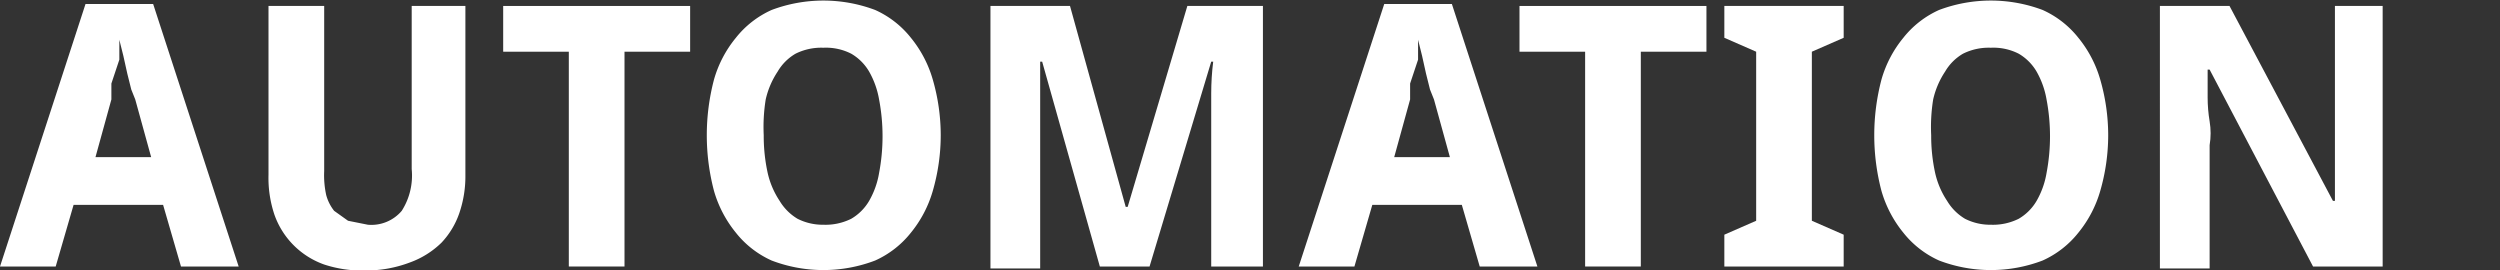
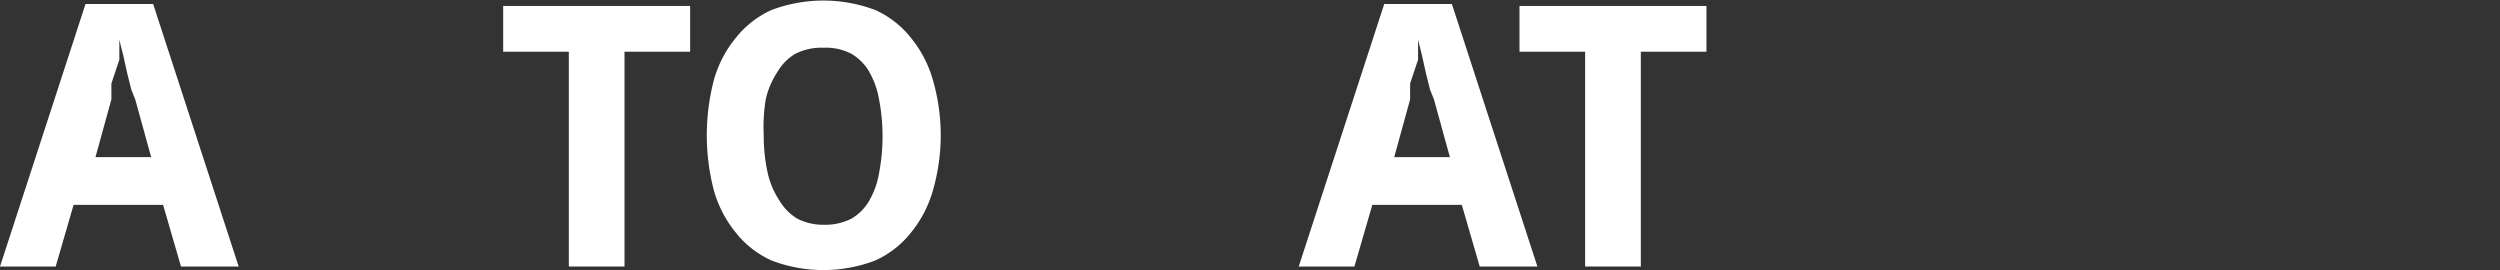
<svg xmlns="http://www.w3.org/2000/svg" id="Layer_1" data-name="Layer 1" viewBox="0 0 125.7 13.6">
  <rect x="0" y="0" width="125.7" height="13.6" fill="#333333" stroke="none" />
  <defs>
    <style>.cls-1{fill:#fff;}</style>
  </defs>
  <title>img-headline2_2</title>
  <path class="cls-1" d="M646.3,248.1l-.9-3.1h-4.5l-.9,3.1h-2.8l4.3-13.2h3.4l4.3,13.2Zm-1.5-5.5-.8-2.9-.2-.5-.2-.8-.2-.9-.2-.8v1l-.2.6-.2.6v.8l-.8,2.9Z" transform="translate(-637.2 -234.7)" />
-   <path class="cls-1" d="M660.6,235v8.5a5.7,5.7,0,0,1-.3,1.9,4.1,4.1,0,0,1-.9,1.5,4.4,4.4,0,0,1-1.6,1,6.2,6.2,0,0,1-2.2.4,6.1,6.1,0,0,1-2.1-.3,4.1,4.1,0,0,1-2.5-2.5,5.8,5.8,0,0,1-.3-2V235h2.8v8.3a4.7,4.7,0,0,0,.1,1.2,2.2,2.2,0,0,0,.4.8l.7.5,1,.2a2,2,0,0,0,1.7-.7,3.3,3.3,0,0,0,.5-2.1V235Z" transform="translate(-637.2 -234.7)" />
  <path class="cls-1" d="M668.6,248.1h-2.8V237.3h-3.3V235h9.4v2.3h-3.3Z" transform="translate(-637.2 -234.7)" />
  <path class="cls-1" d="M684.5,241.5a10.1,10.1,0,0,1-.4,2.8,5.9,5.9,0,0,1-1.1,2.1,4.8,4.8,0,0,1-1.8,1.4,7.3,7.3,0,0,1-5.2,0,4.8,4.8,0,0,1-1.8-1.4,5.9,5.9,0,0,1-1.1-2.1,11,11,0,0,1,0-5.6,5.8,5.8,0,0,1,1.1-2.1,4.8,4.8,0,0,1,1.8-1.4,7.4,7.4,0,0,1,5.2,0,4.8,4.8,0,0,1,1.8,1.4,5.9,5.9,0,0,1,1.1,2.1A10.1,10.1,0,0,1,684.5,241.5Zm-8.9,0a8.7,8.7,0,0,0,.2,1.9,4.2,4.2,0,0,0,.6,1.4,2.6,2.6,0,0,0,.9.9,2.8,2.8,0,0,0,1.3.3,2.9,2.9,0,0,0,1.4-.3,2.5,2.5,0,0,0,.9-.9,4.2,4.2,0,0,0,.5-1.4,9.9,9.9,0,0,0,0-3.7,4.3,4.3,0,0,0-.5-1.4,2.5,2.5,0,0,0-.9-.9,2.8,2.8,0,0,0-1.4-.3,2.9,2.9,0,0,0-1.4.3,2.5,2.5,0,0,0-.9.9,4.2,4.2,0,0,0-.6,1.4A8.7,8.7,0,0,0,675.6,241.5Z" transform="translate(-637.2 -234.7)" />
-   <path class="cls-1" d="M692.5,248.1l-2.9-10.3h-.1v3q0,.3,0,.7c0,.2,0,.4,0,.6v6.1h-2.5V235H691l2.8,10.1h.1l3-10.1h3.8v13.1h-2.6v-6.2c0-.2,0-.3,0-.5v-2q0-.8.1-1.6h-.1l-3.1,10.3Z" transform="translate(-637.2 -234.7)" />
  <path class="cls-1" d="M711.6,248.1l-.9-3.1h-4.5l-.9,3.1h-2.8l4.3-13.2h3.4l4.3,13.2Zm-1.5-5.5-.8-2.9-.2-.5-.2-.8-.2-.9-.2-.8v1l-.2.6-.2.6v.8l-.8,2.9Z" transform="translate(-637.2 -234.7)" />
  <path class="cls-1" d="M719.7,248.1h-2.8V237.3h-3.3V235H723v2.3h-3.3Z" transform="translate(-637.2 -234.7)" />
-   <path class="cls-1" d="M729.9,248.1h-6v-1.6l1.6-.7v-8.5l-1.6-.7V235h6v1.6l-1.6.7v8.5l1.6.7Z" transform="translate(-637.2 -234.7)" />
-   <path class="cls-1" d="M743.2,241.5a10.1,10.1,0,0,1-.4,2.8,5.9,5.9,0,0,1-1.1,2.1,4.8,4.8,0,0,1-1.8,1.4,7.3,7.3,0,0,1-5.2,0,4.8,4.8,0,0,1-1.8-1.4,5.9,5.9,0,0,1-1.1-2.1,11,11,0,0,1,0-5.6,5.8,5.8,0,0,1,1.1-2.1,4.8,4.8,0,0,1,1.8-1.4,7.4,7.4,0,0,1,5.2,0,4.8,4.8,0,0,1,1.8,1.4,5.9,5.9,0,0,1,1.1,2.1A10.1,10.1,0,0,1,743.2,241.5Zm-8.9,0a8.7,8.7,0,0,0,.2,1.9,4.2,4.2,0,0,0,.6,1.4,2.6,2.6,0,0,0,.9.9,2.8,2.8,0,0,0,1.3.3,2.9,2.9,0,0,0,1.4-.3,2.5,2.5,0,0,0,.9-.9,4.2,4.2,0,0,0,.5-1.4,9.9,9.9,0,0,0,0-3.7,4.3,4.3,0,0,0-.5-1.4,2.5,2.5,0,0,0-.9-.9,2.8,2.8,0,0,0-1.4-.3,2.9,2.9,0,0,0-1.4.3,2.5,2.5,0,0,0-.9.9,4.2,4.2,0,0,0-.6,1.4A8.7,8.7,0,0,0,734.3,241.5Z" transform="translate(-637.2 -234.7)" />
-   <path class="cls-1" d="M757,248.1h-3.5l-5.2-9.9h-.1v1.4q0,.6.1,1.2t0,1.2v6.2h-2.5V235h3.5l5.2,9.8h.1v-3.1c0-.2,0-.4,0-.5V235H757Z" transform="translate(-637.2 -234.7)" />
</svg>